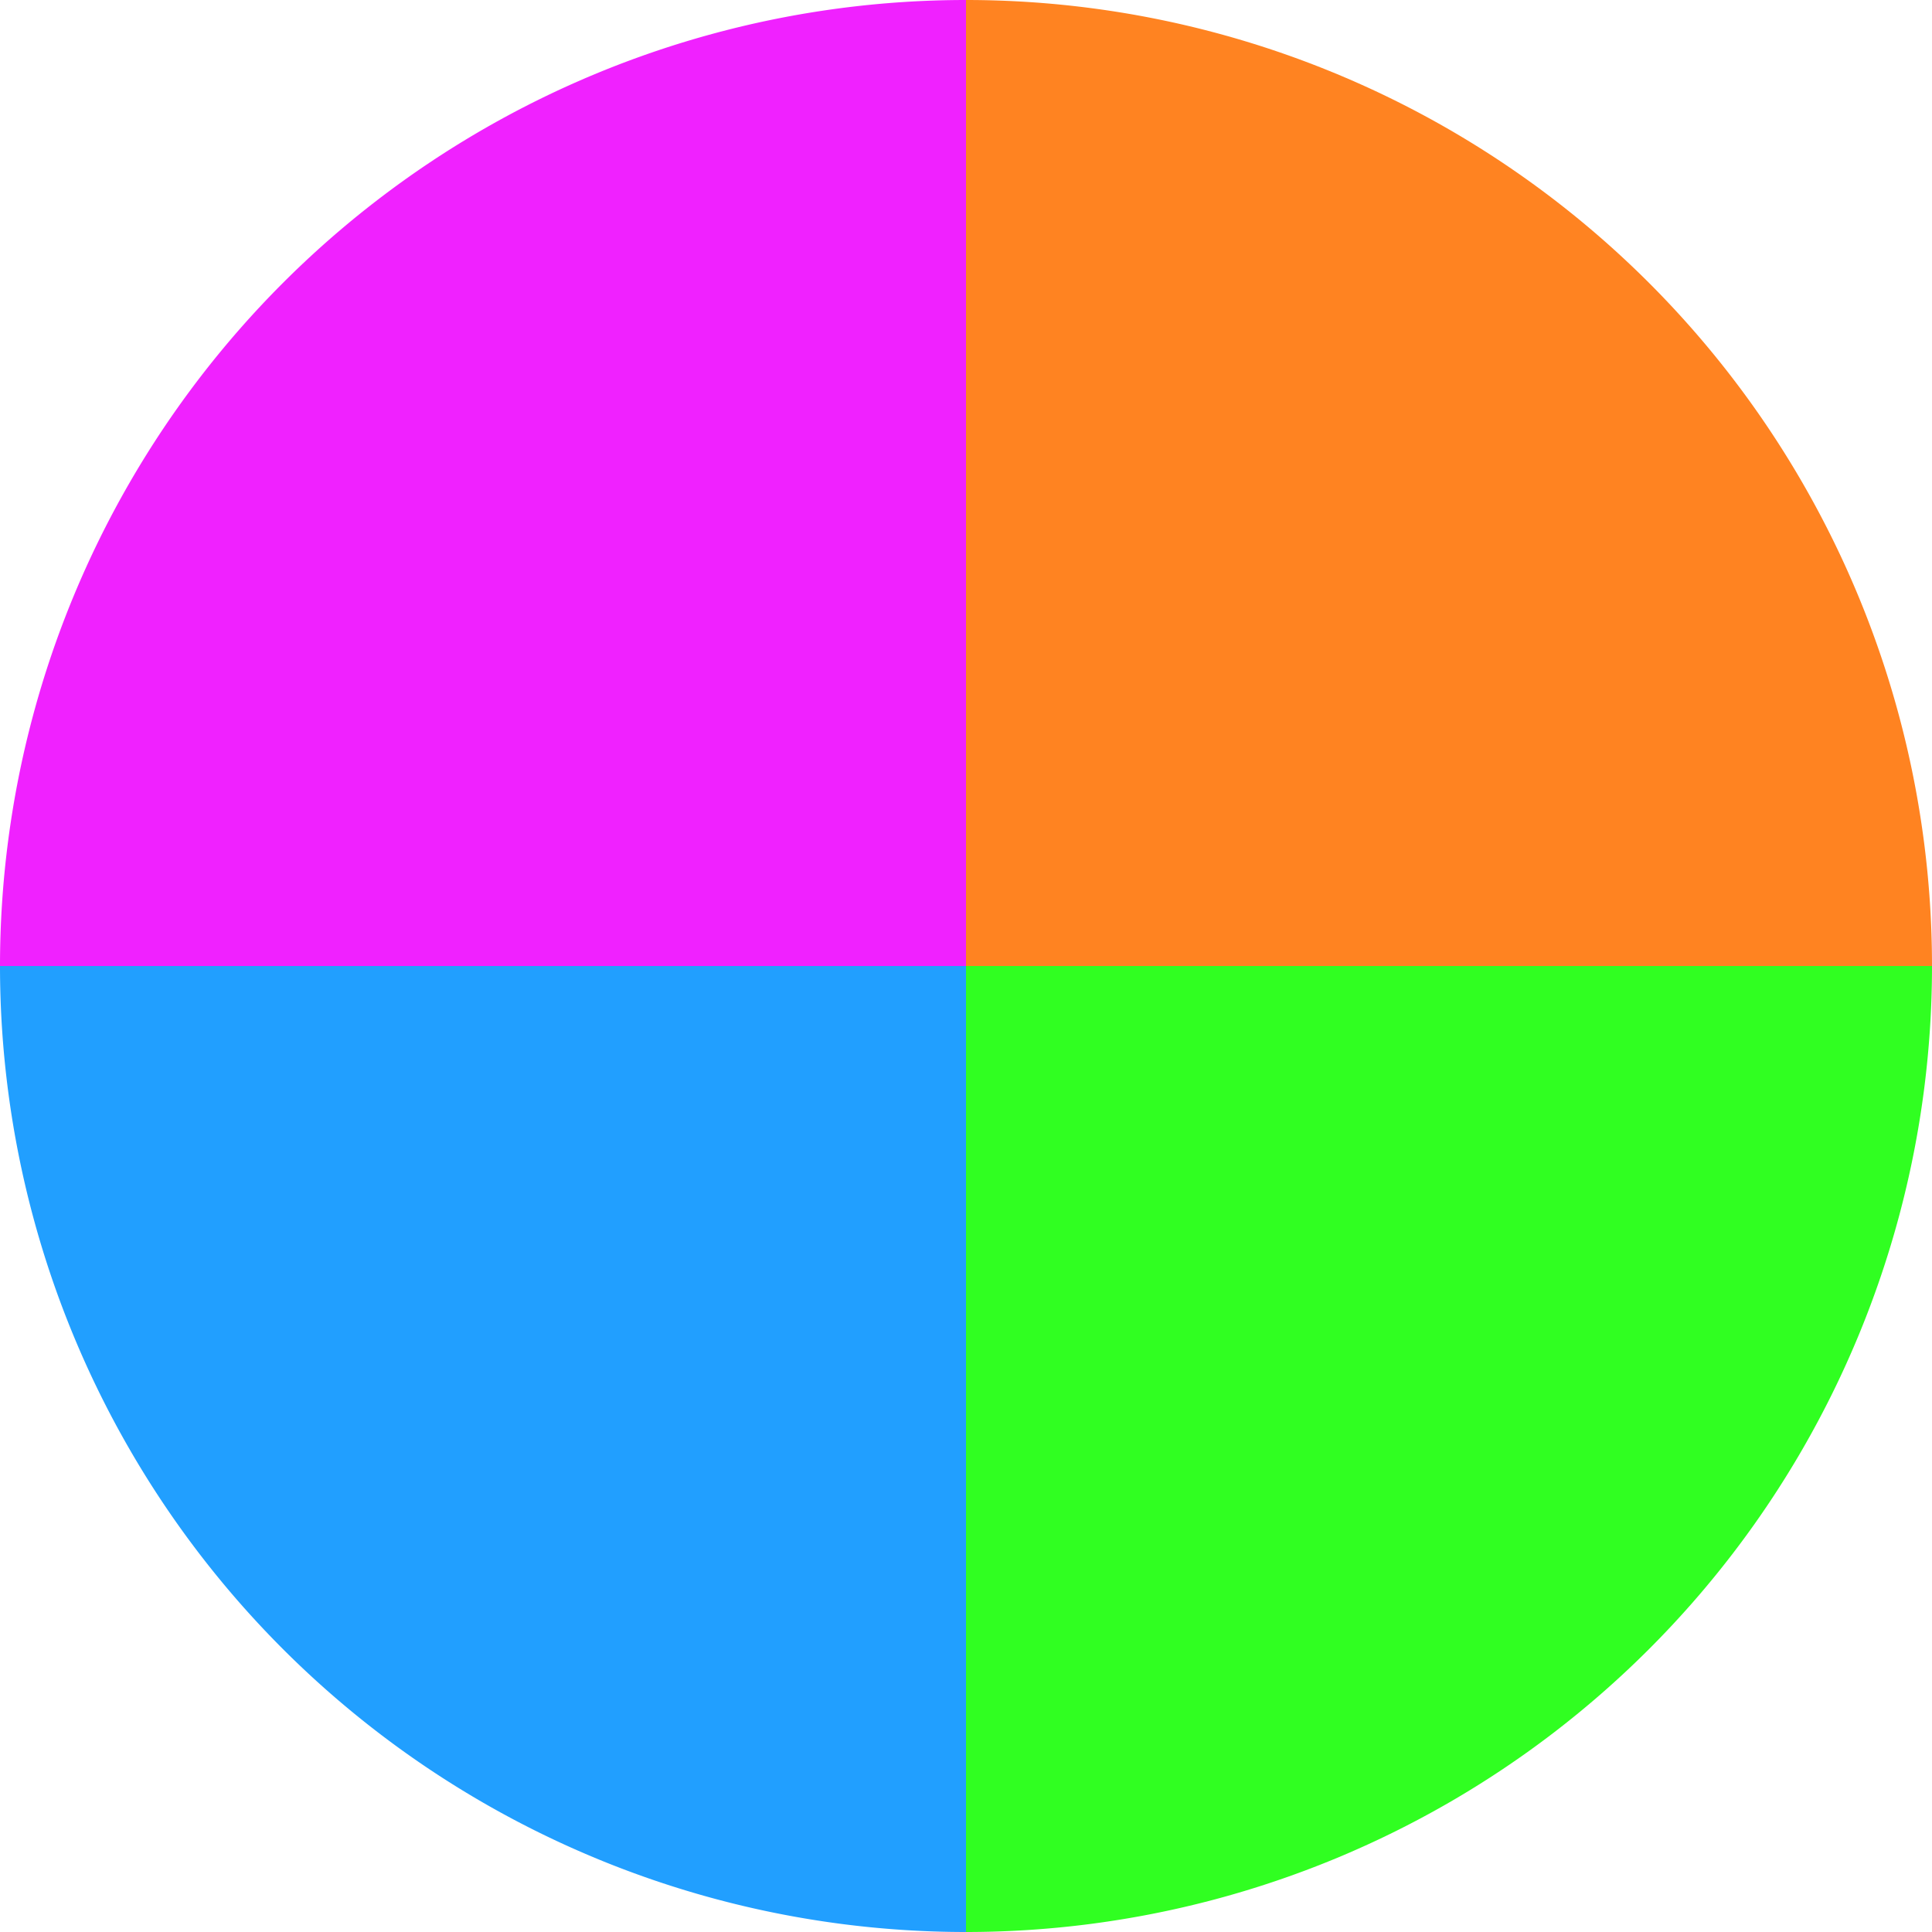
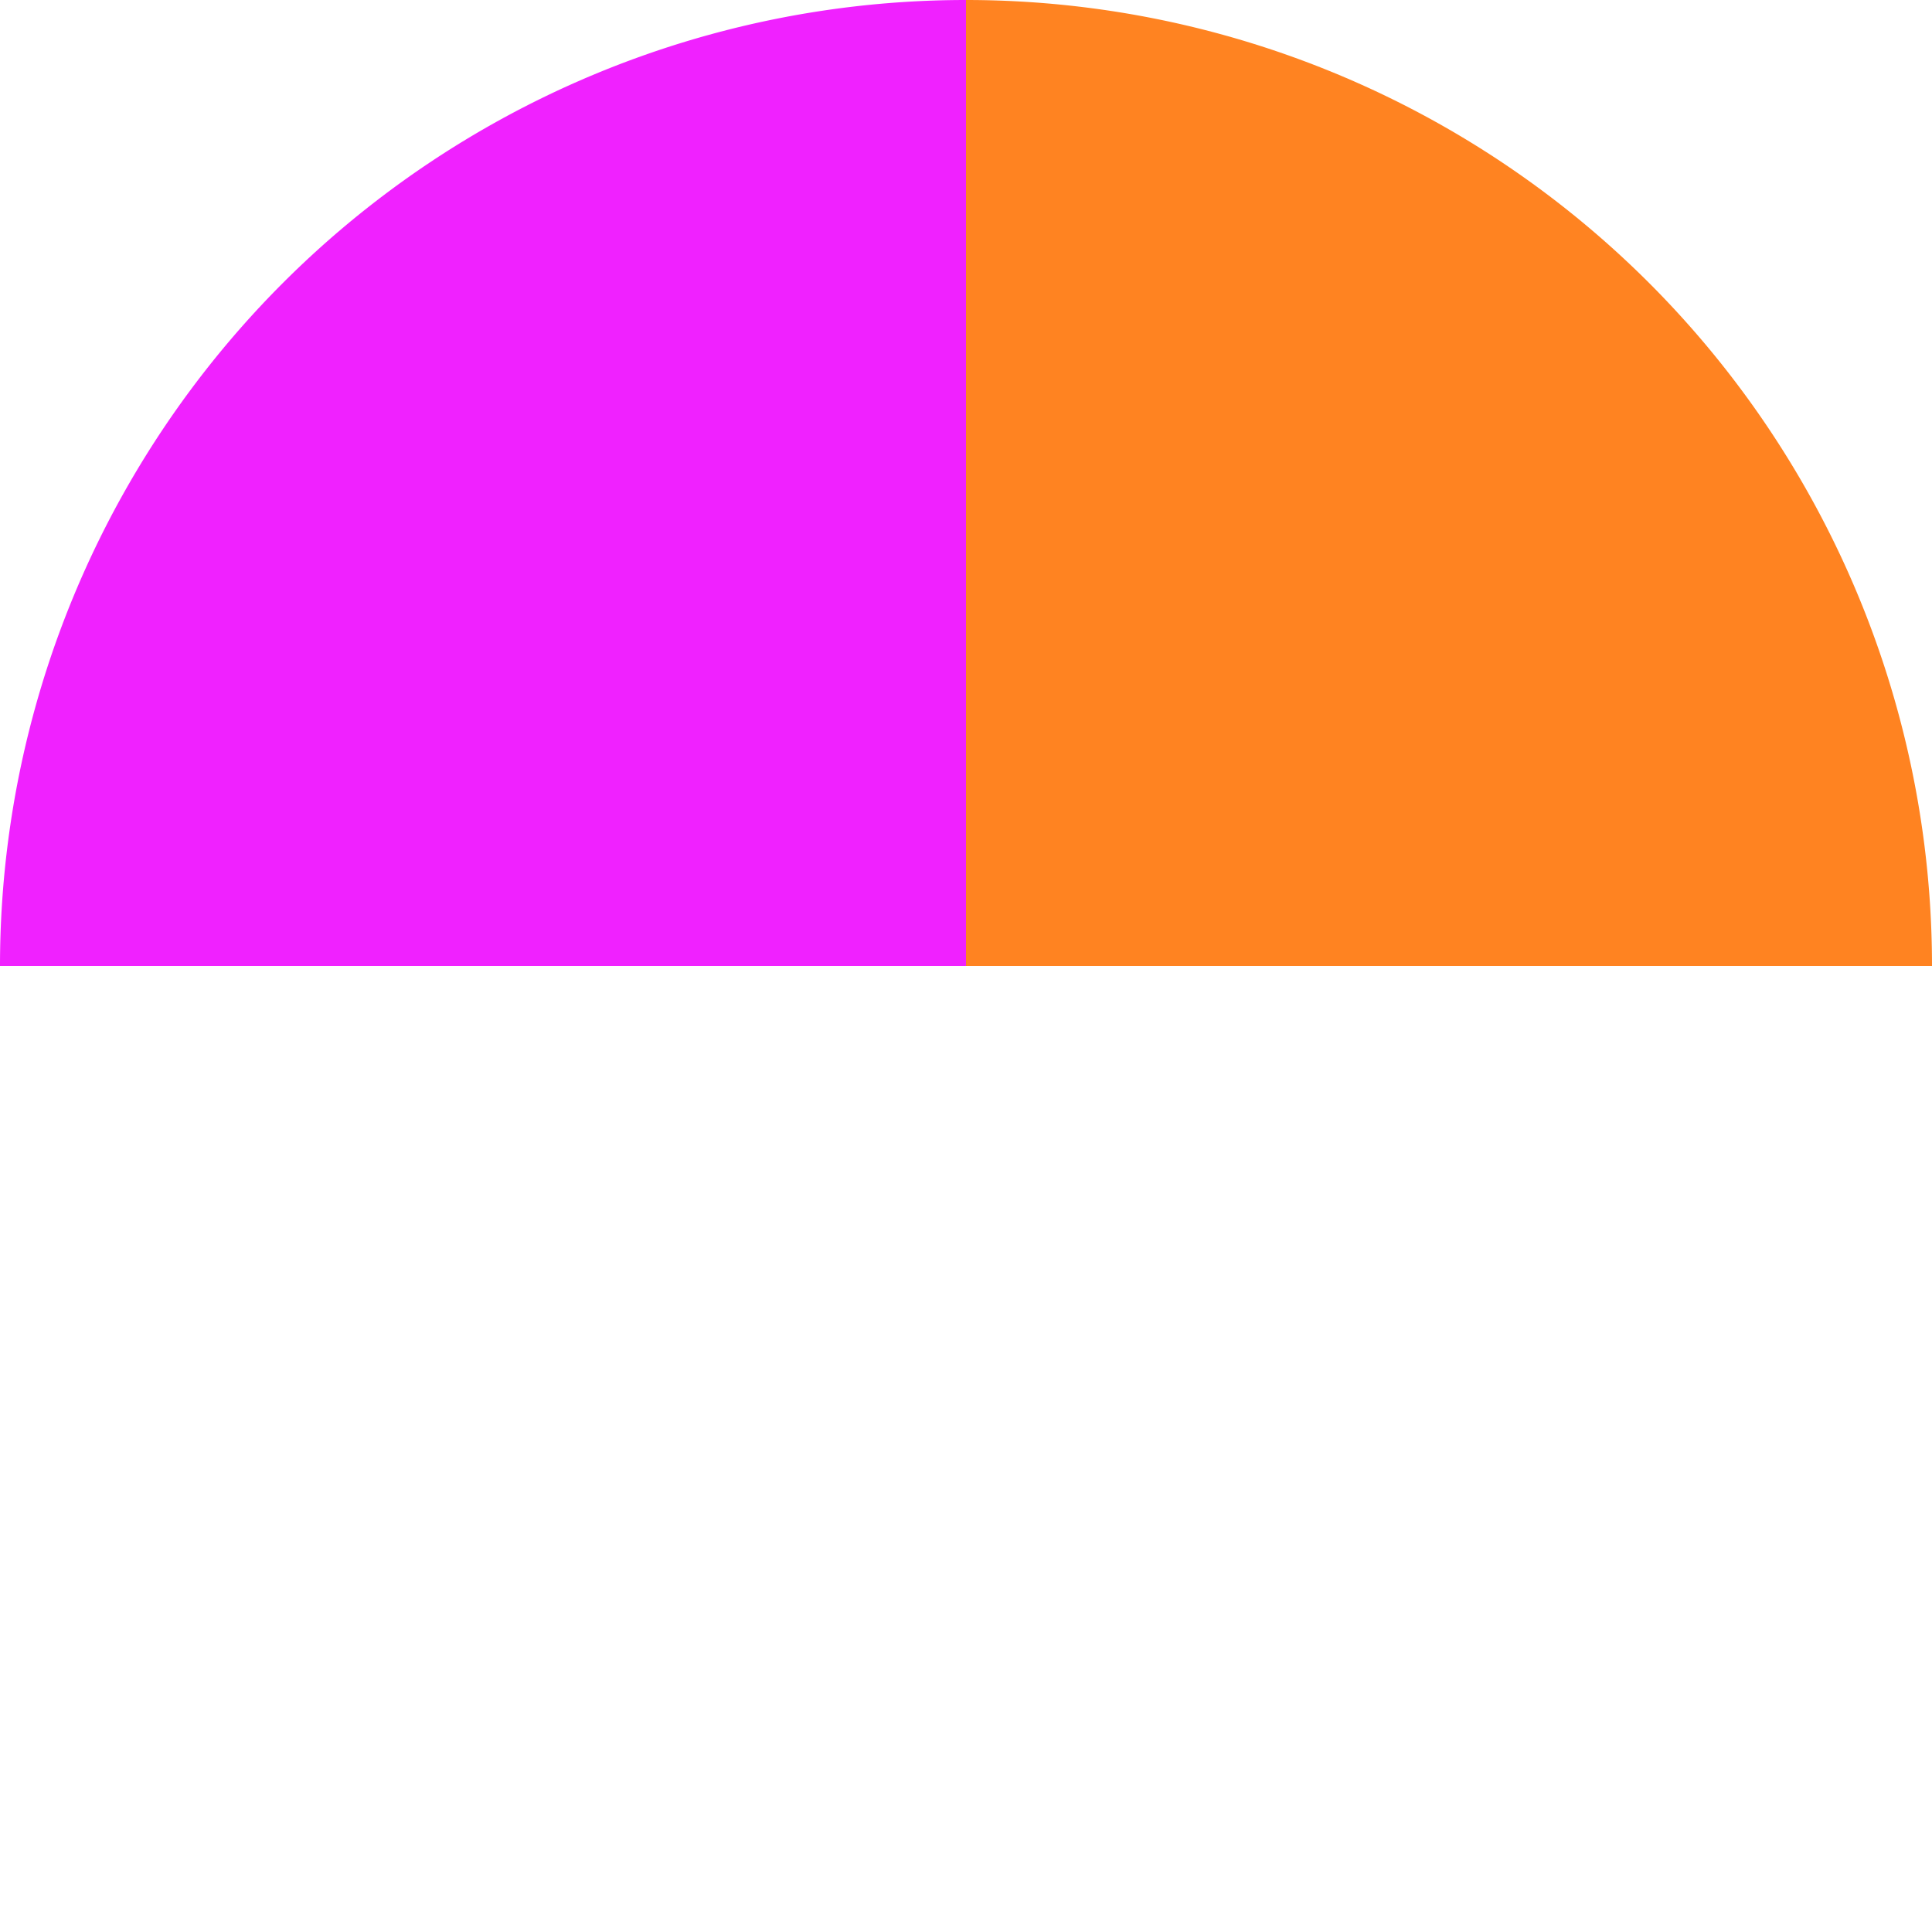
<svg xmlns="http://www.w3.org/2000/svg" width="500" height="500" viewBox="-1 -1 2 2">
  <path d="M 0 -1               A 1,1 0 0,1 1 0             L 0,0              z" fill="#ff8321" />
-   <path d="M 1 0               A 1,1 0 0,1 0 1             L 0,0              z" fill="#30ff21" />
-   <path d="M 0 1               A 1,1 0 0,1 -1 0             L 0,0              z" fill="#219fff" />
  <path d="M -1 0               A 1,1 0 0,1 -0 -1             L 0,0              z" fill="#f021ff" />
</svg>